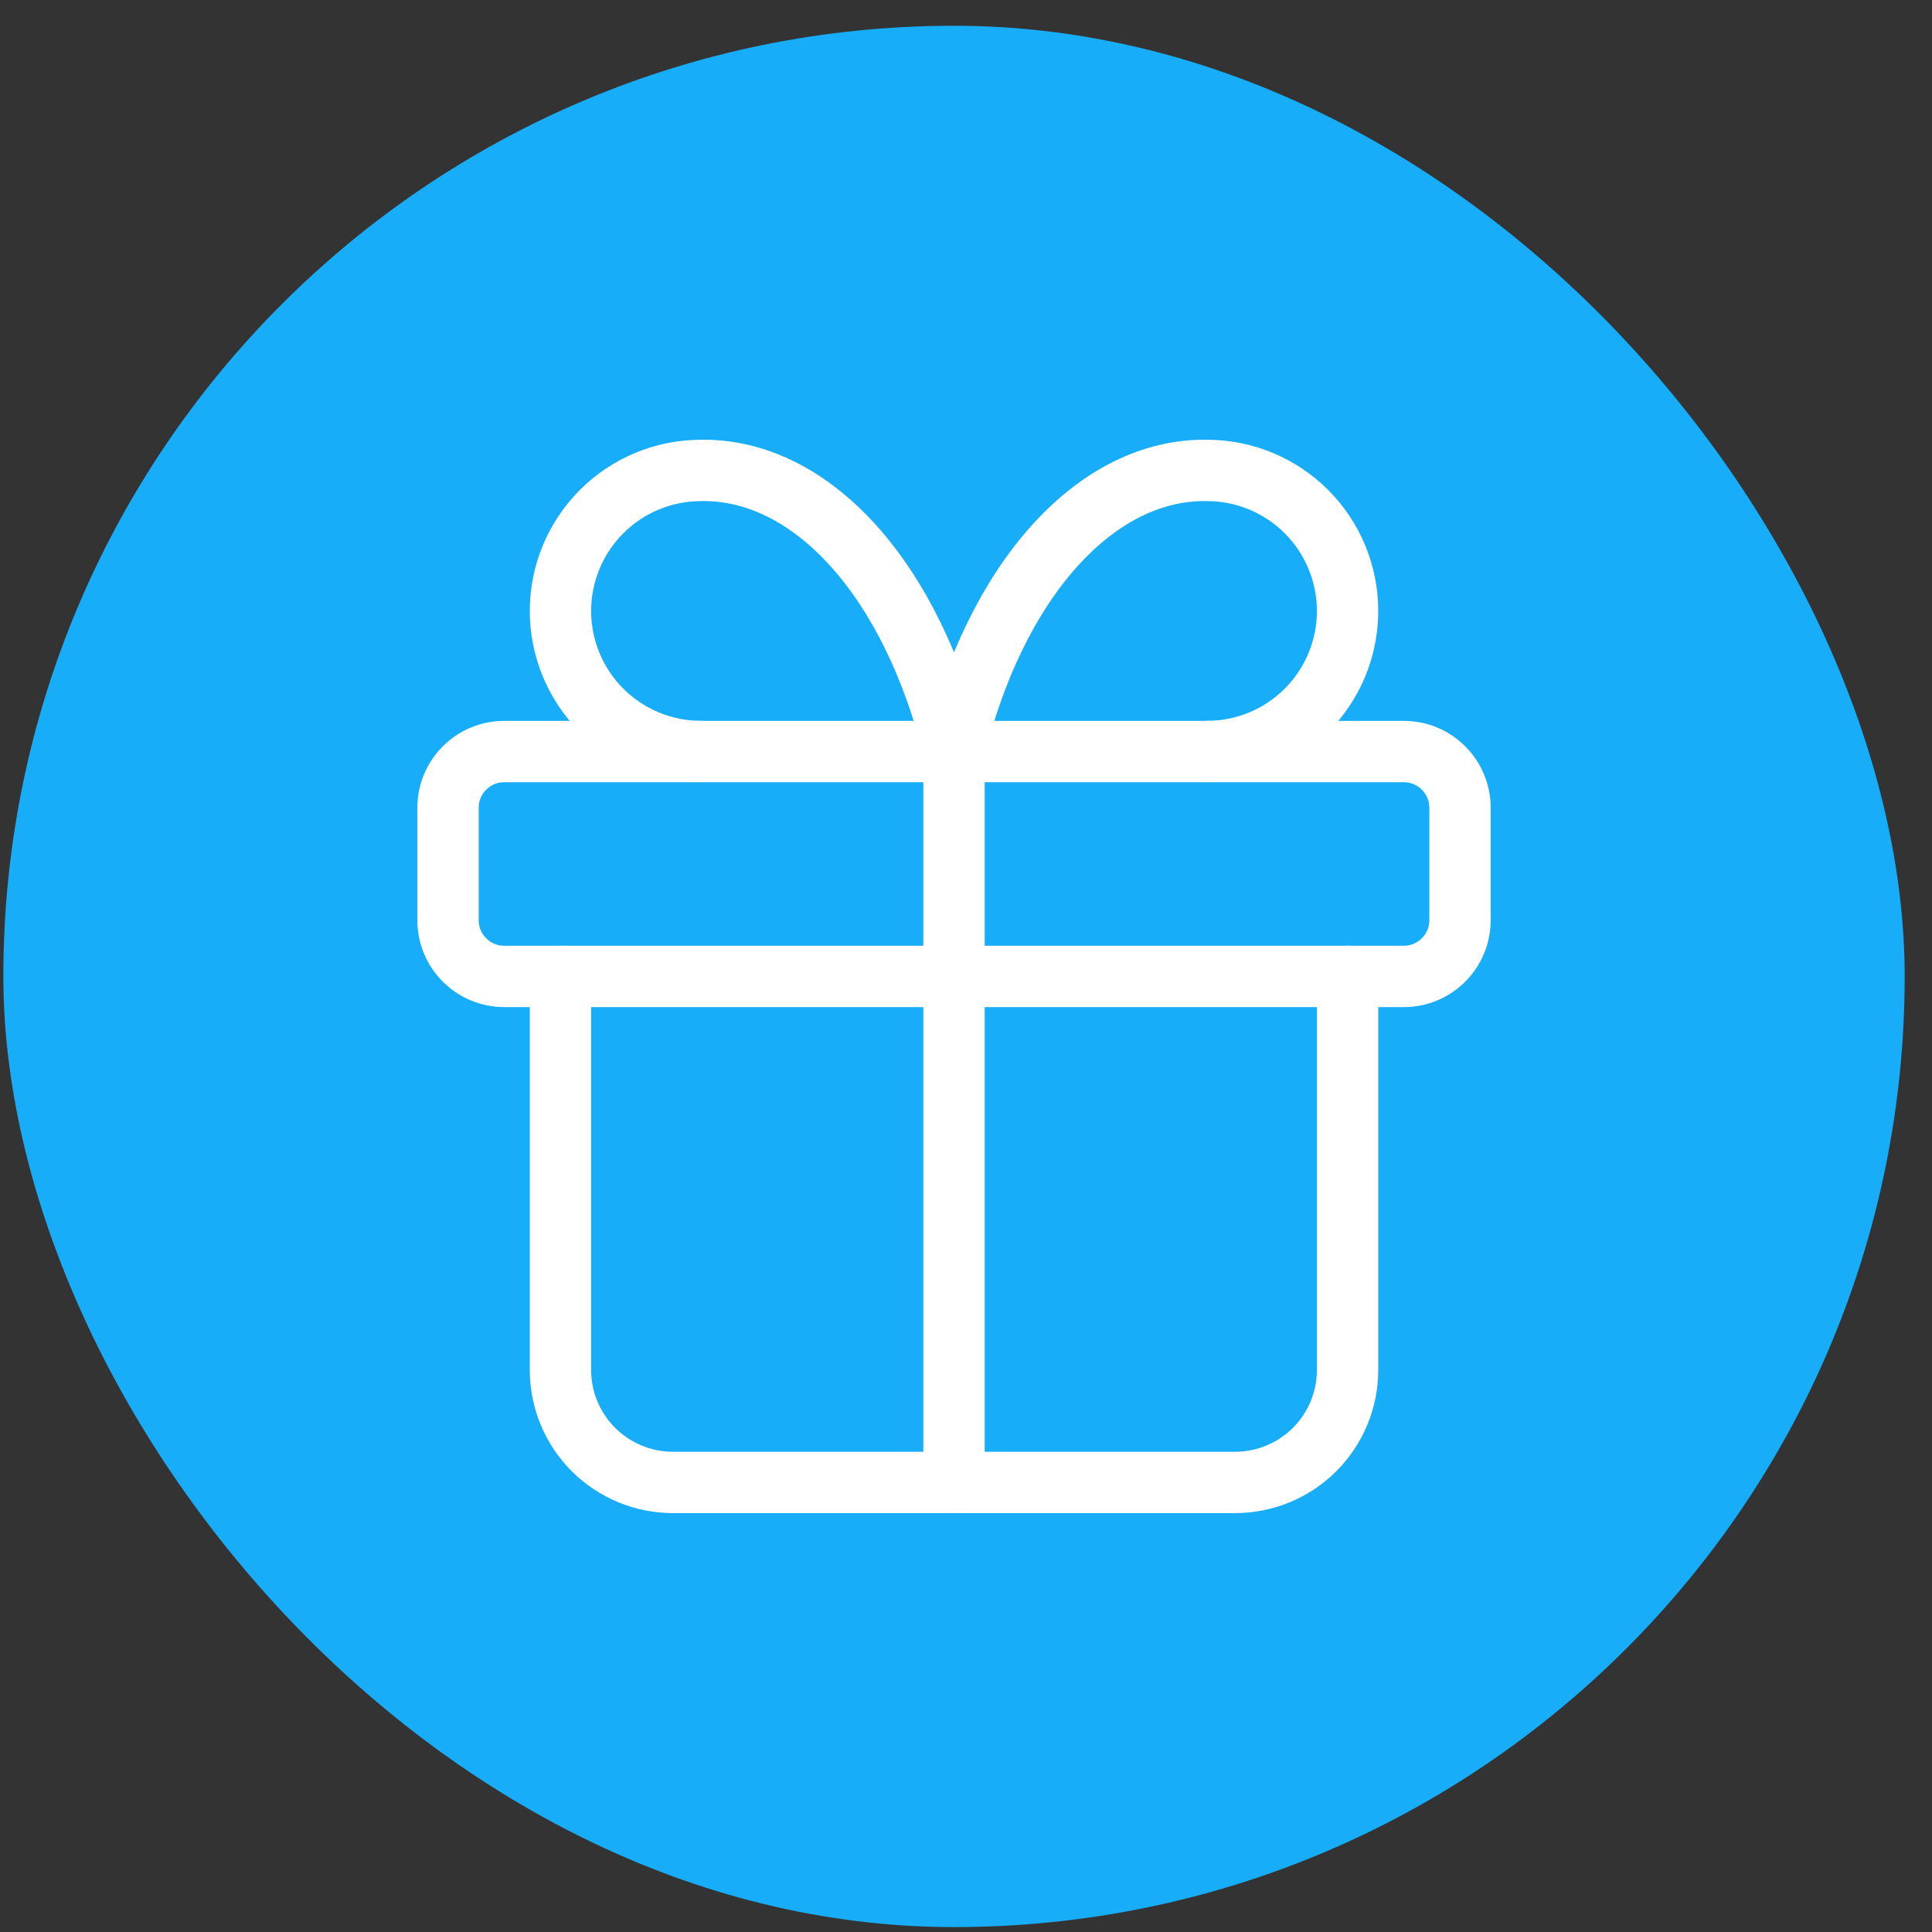
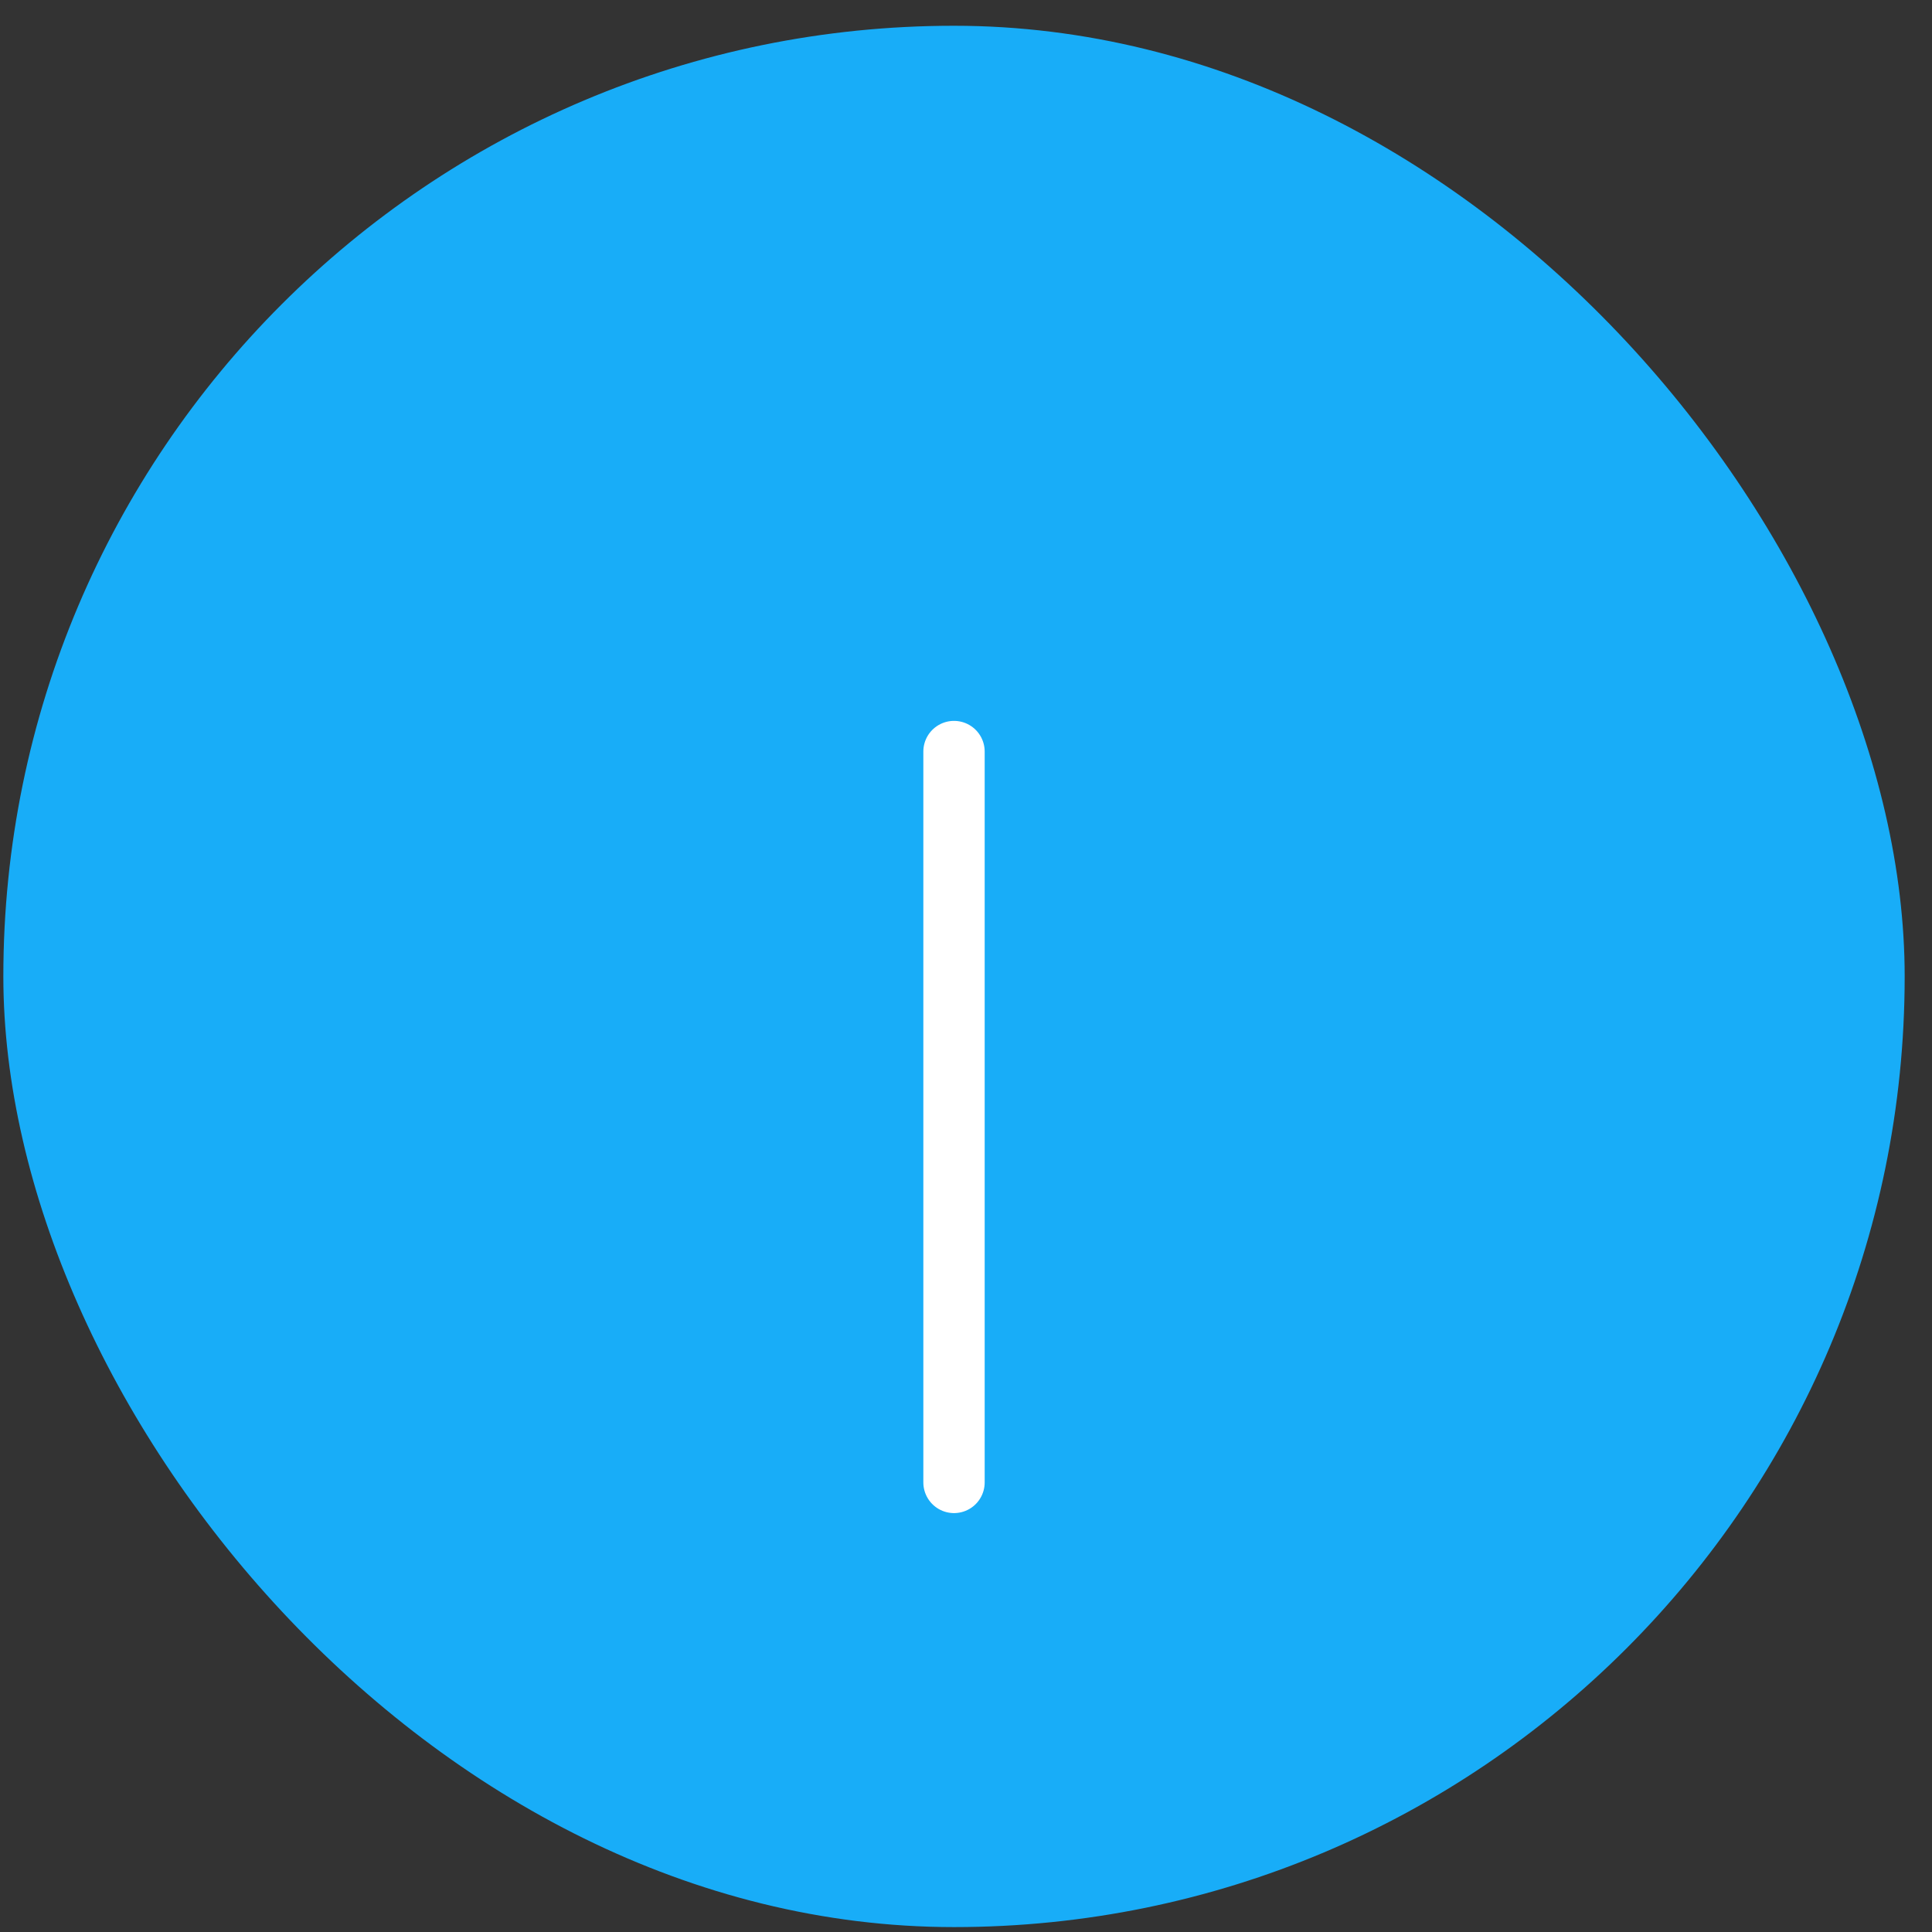
<svg xmlns="http://www.w3.org/2000/svg" width="63" height="63" viewBox="0 0 63 63" fill="none">
  <rect x="0" y="0" width="63" height="63" fill="#333333" stroke="none" />
  <rect x="0.109" y="0.84" width="62" height="62" rx="31" fill="#18ADF8" />
-   <path d="M45.776 24.507H16.443C15.43 24.507 14.609 25.328 14.609 26.34V30.007C14.609 31.019 15.43 31.84 16.443 31.84H45.776C46.789 31.84 47.609 31.019 47.609 30.007V26.34C47.609 25.328 46.789 24.507 45.776 24.507Z" stroke="white" stroke-width="2" stroke-linecap="round" stroke-linejoin="round" />
  <path d="M31.109 24.507V48.34" stroke="white" stroke-width="2" stroke-linecap="round" stroke-linejoin="round" />
-   <path d="M43.943 31.84V44.673C43.943 45.646 43.556 46.578 42.869 47.266C42.181 47.953 41.248 48.34 40.276 48.34H21.942C20.97 48.34 20.038 47.953 19.35 47.266C18.662 46.578 18.276 45.646 18.276 44.673V31.84" stroke="white" stroke-width="2" stroke-linecap="round" stroke-linejoin="round" />
-   <path d="M22.859 24.506C21.644 24.506 20.478 24.023 19.618 23.164C18.759 22.304 18.276 21.139 18.276 19.923C18.276 18.707 18.759 17.542 19.618 16.682C20.478 15.823 21.644 15.34 22.859 15.34C24.628 15.309 26.361 16.167 27.833 17.802C29.304 19.437 30.446 21.774 31.109 24.506C31.772 21.774 32.914 19.437 34.386 17.802C35.858 16.167 37.591 15.309 39.359 15.34C40.575 15.34 41.741 15.823 42.6 16.682C43.46 17.542 43.943 18.707 43.943 19.923C43.943 21.139 43.46 22.304 42.6 23.164C41.741 24.023 40.575 24.506 39.359 24.506" stroke="white" stroke-width="2" stroke-linecap="round" stroke-linejoin="round" />
</svg>